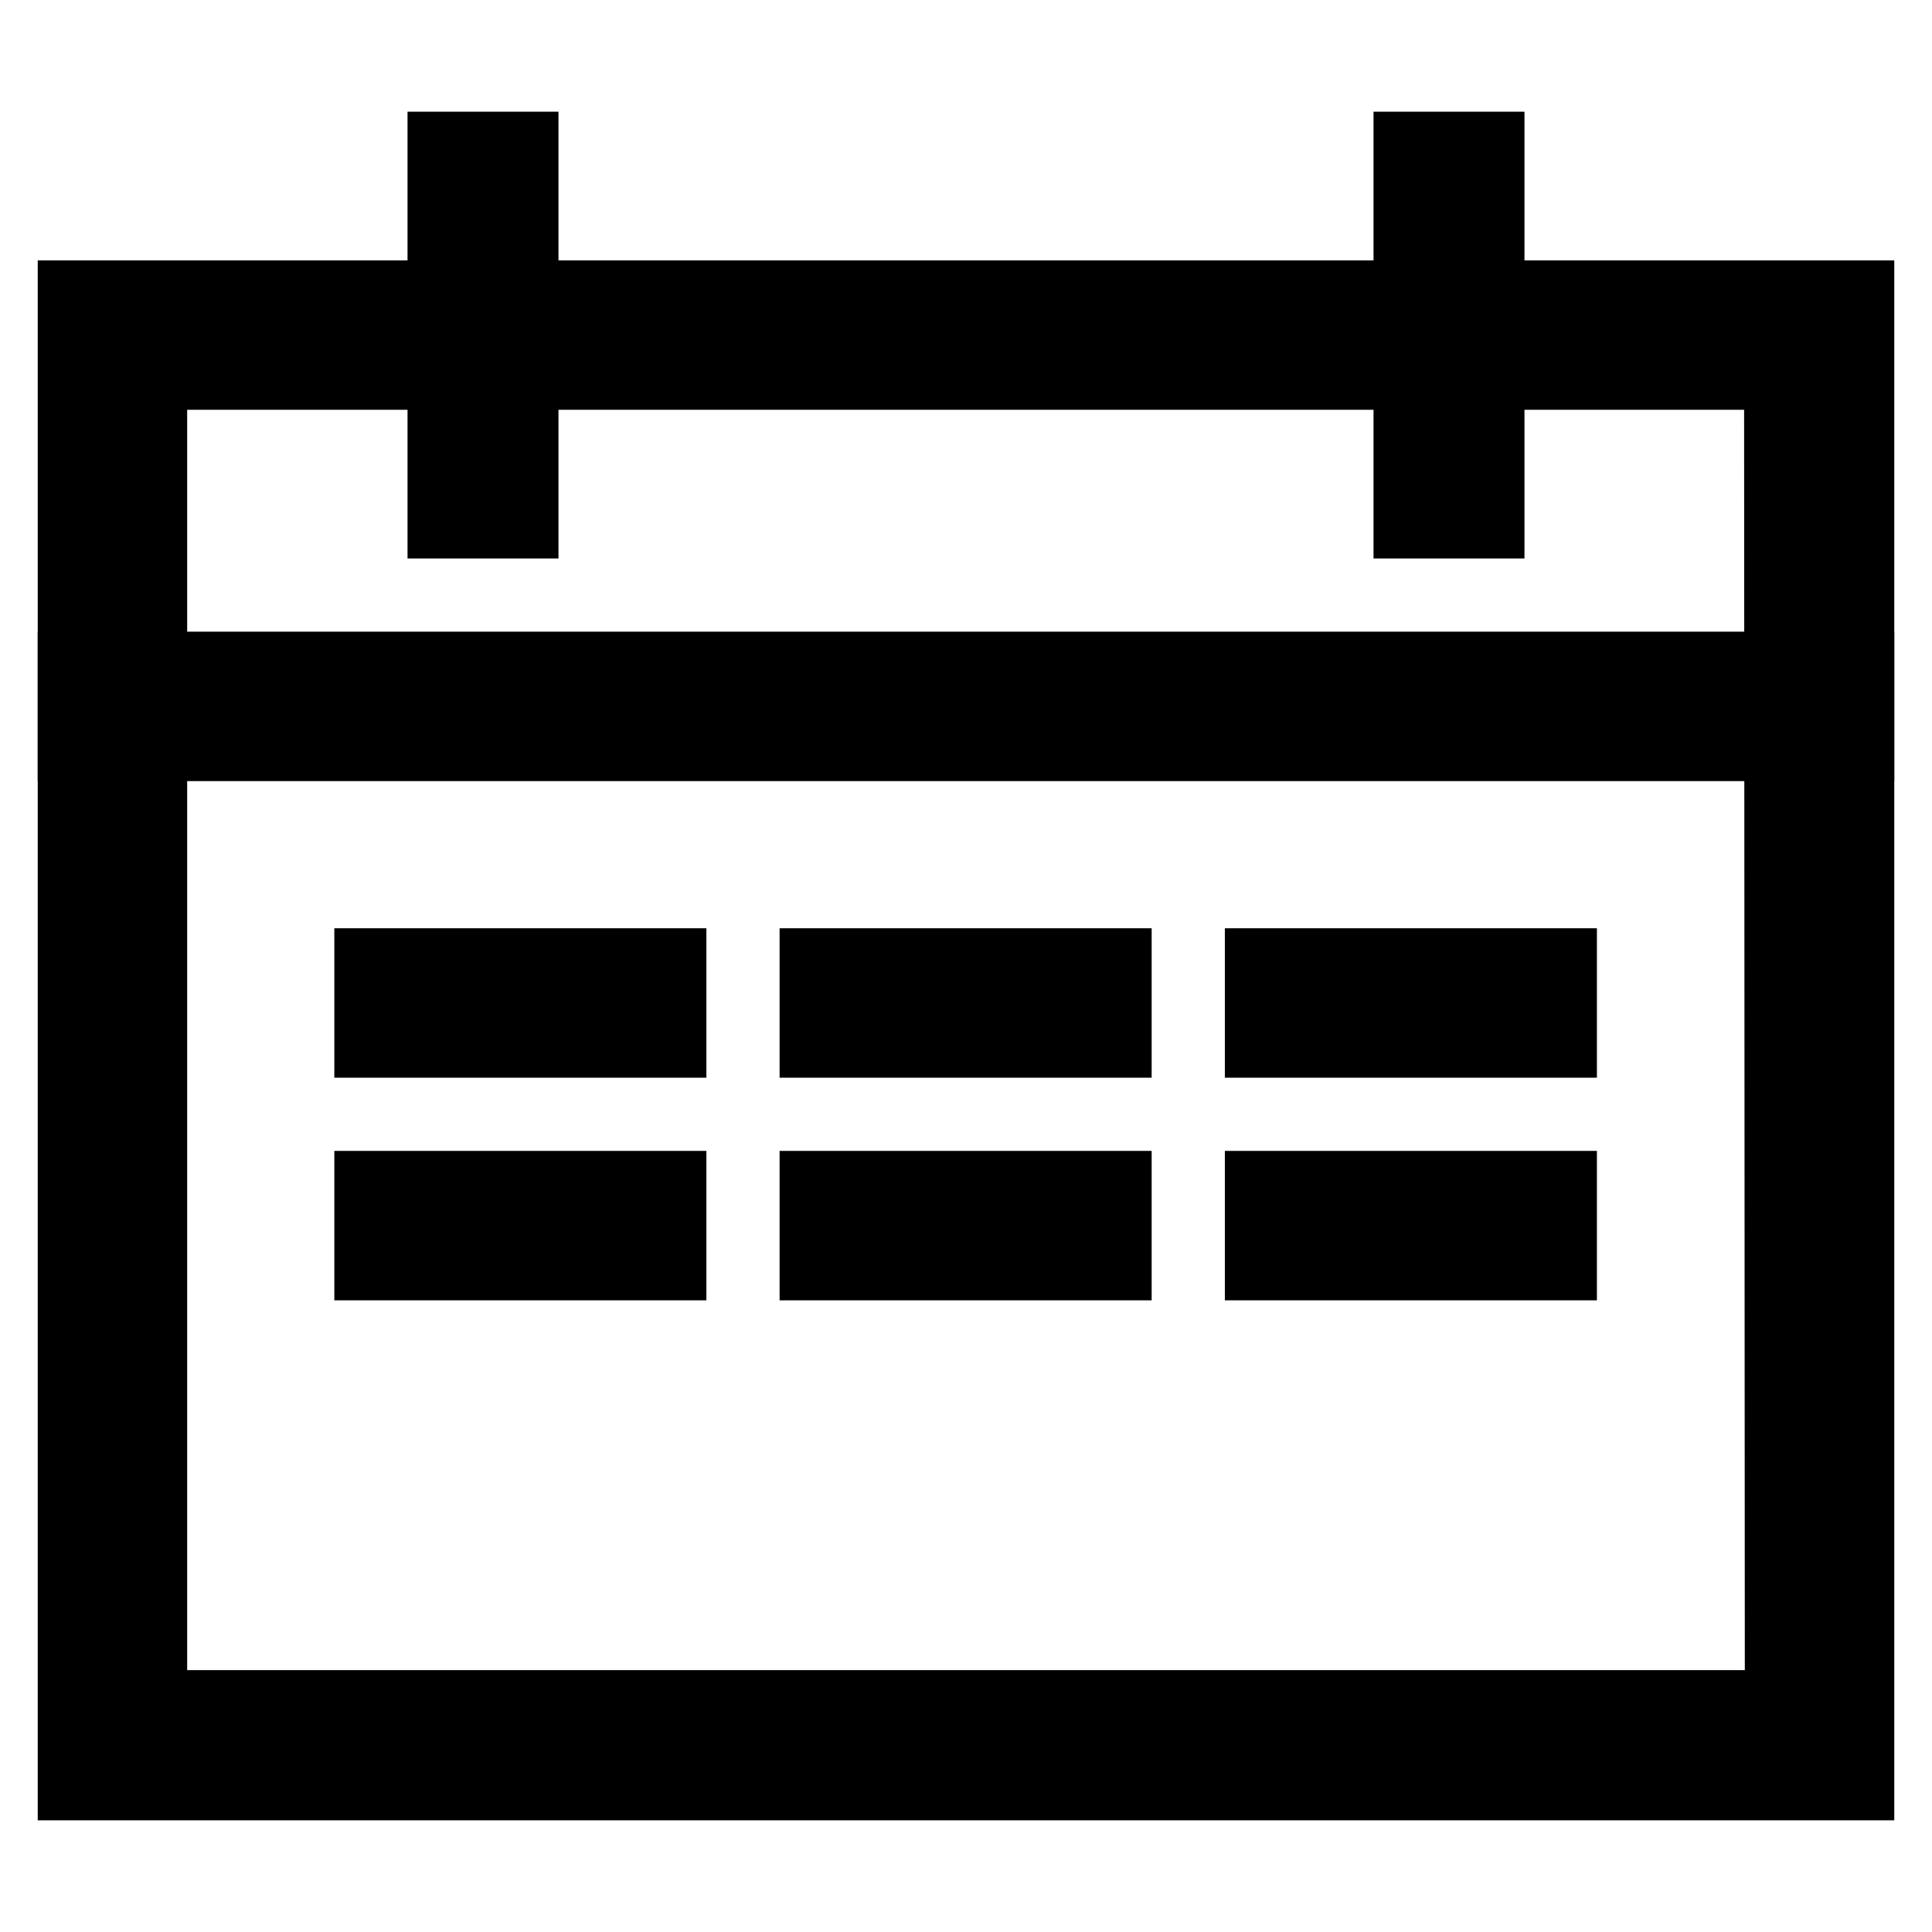
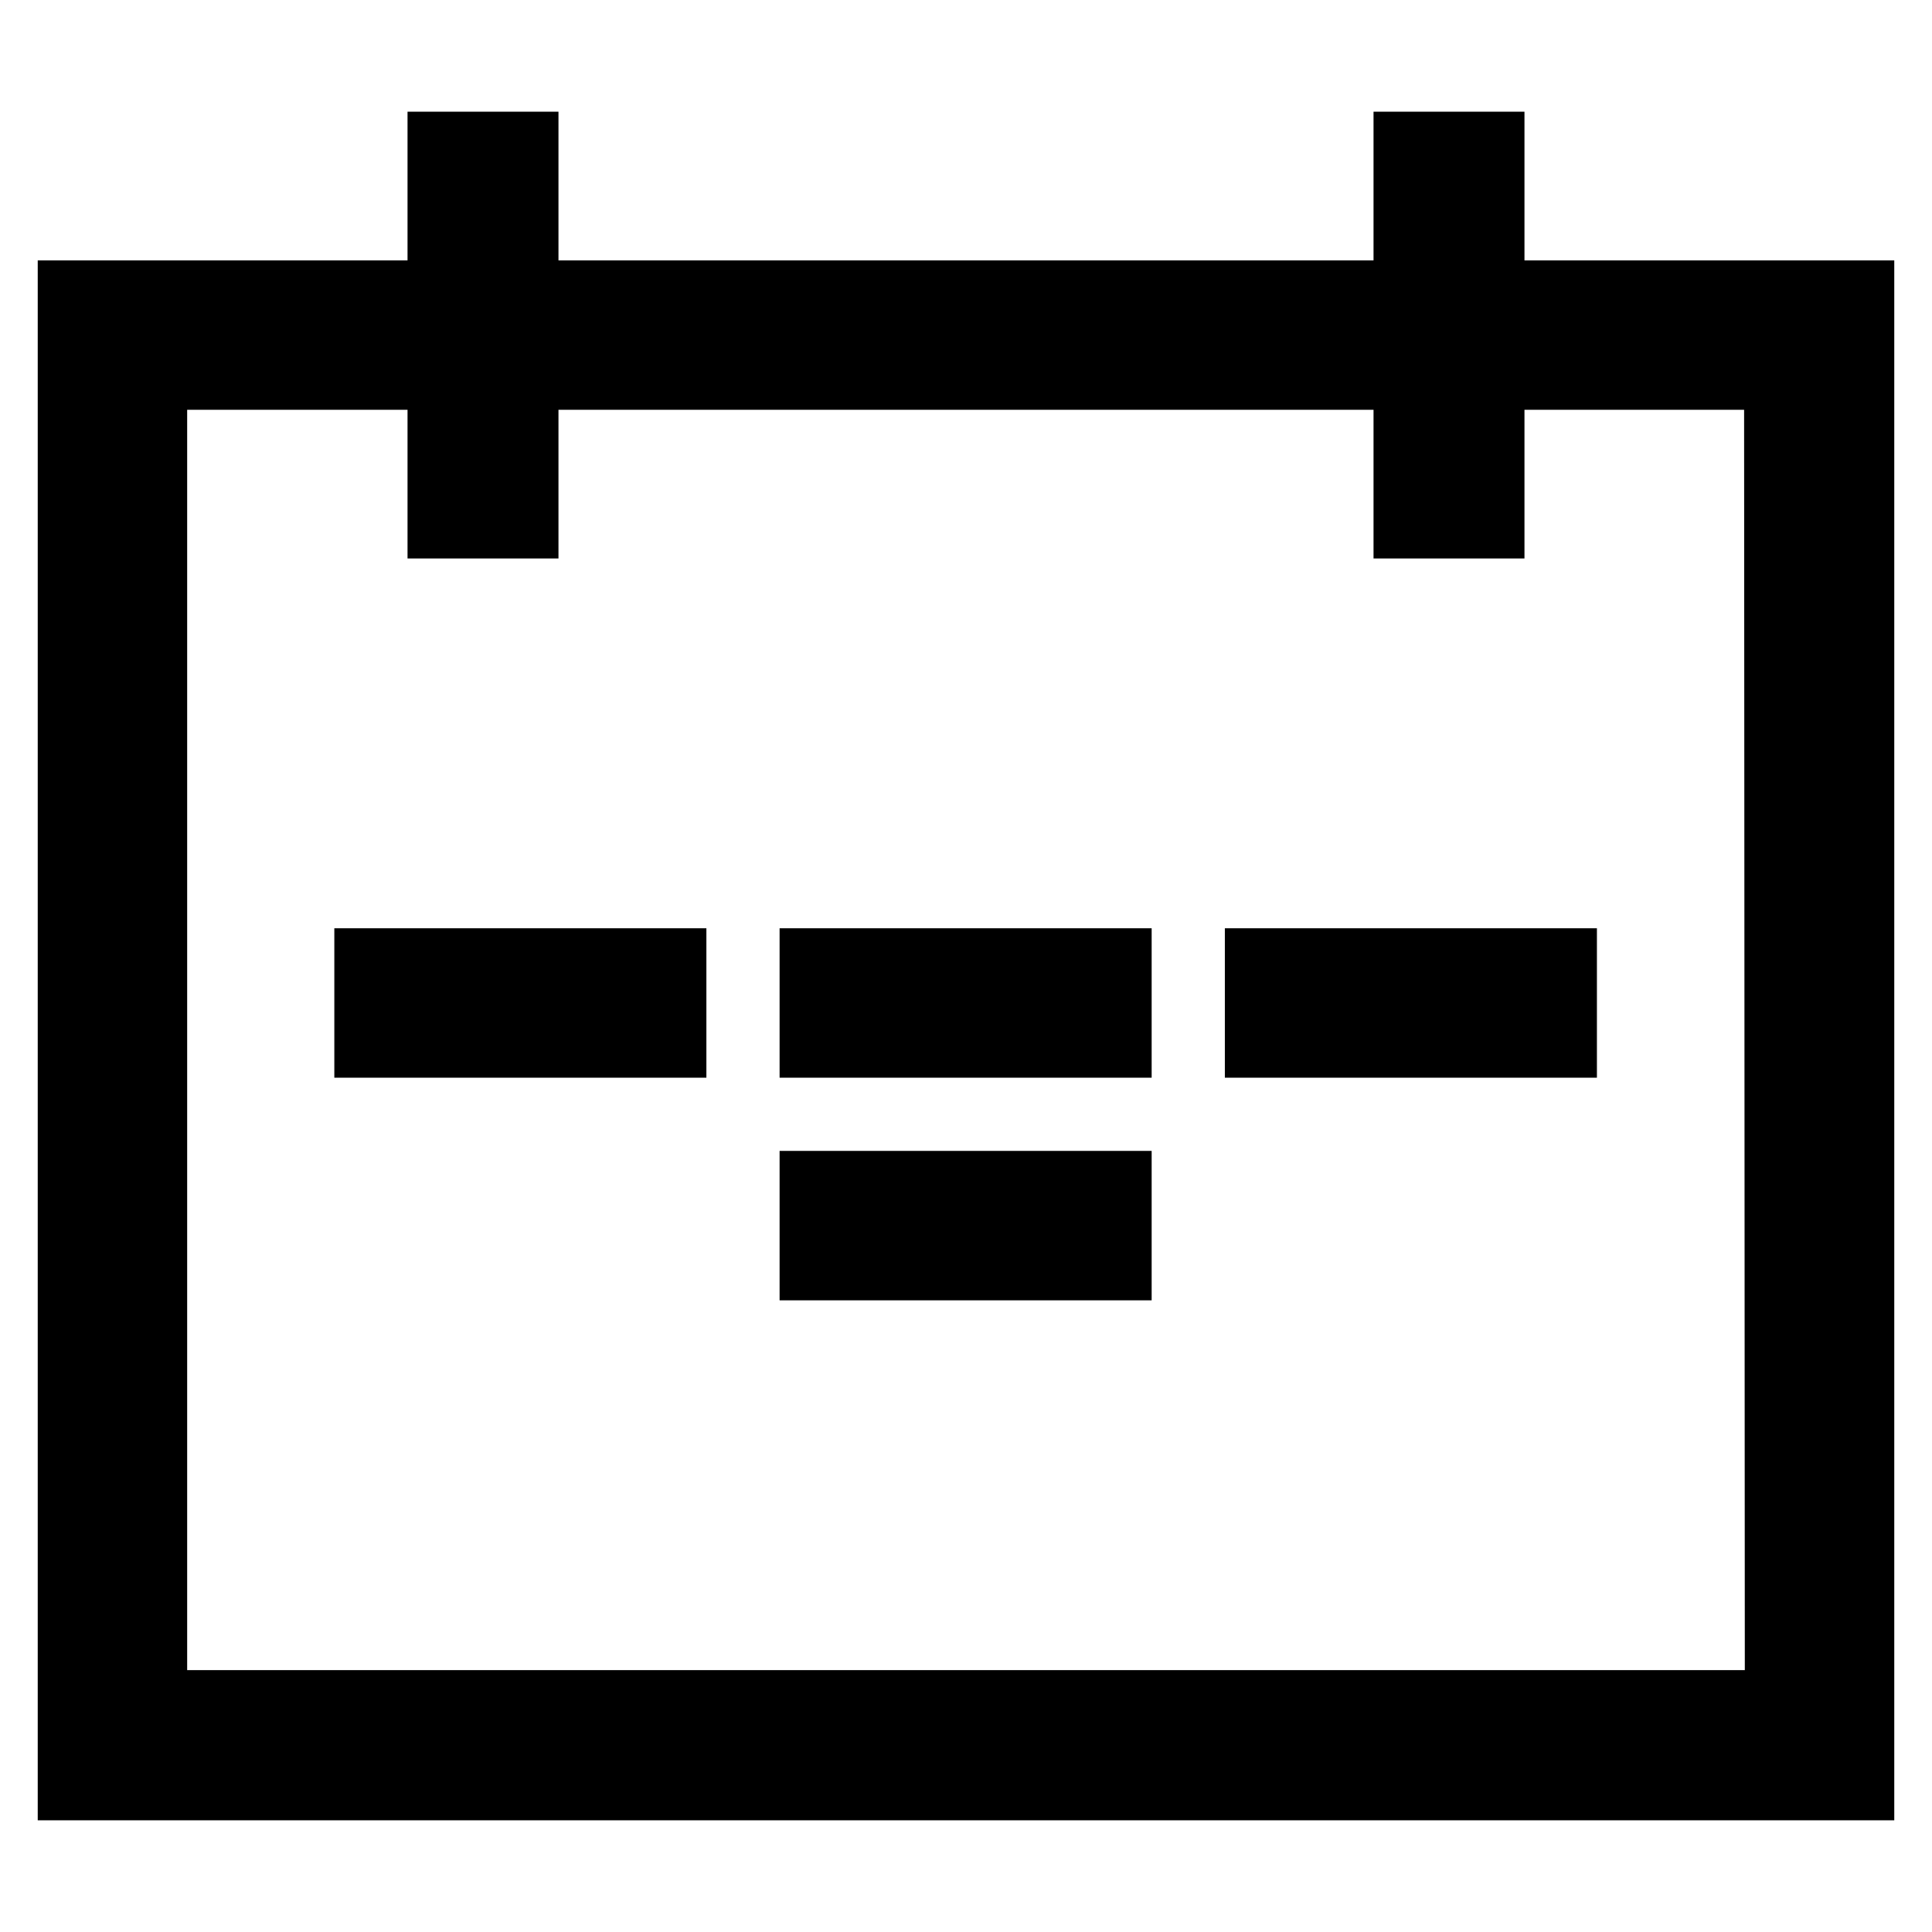
<svg xmlns="http://www.w3.org/2000/svg" version="1.1" x="0px" y="0px" viewBox="0 0 256 256" enable-background="new 0 0 256 256" xml:space="preserve">
  <g>
    <g>
      <path stroke-width="10" fill-opacity="0" stroke="#000000" d="M10,39.5v196.7h236V39.5H10z M236.2,226.3H19.8v-177h216.3L236.2,226.3L236.2,226.3z" />
-       <path stroke-width="10" fill-opacity="0" stroke="#000000" d="M10,88.7h236v9.8H10V88.7L10,88.7z" />
      <path stroke-width="10" fill-opacity="0" stroke="#000000" d="M49.3,128h39.3v9.8H49.3V128z" />
      <path stroke-width="10" fill-opacity="0" stroke="#000000" d="M108.3,128h39.3v9.8h-39.3V128z" />
      <path stroke-width="10" fill-opacity="0" stroke="#000000" d="M167.3,128h39.3v9.8h-39.3V128z" />
-       <path stroke-width="10" fill-opacity="0" stroke="#000000" d="M49.3,157.5h39.3v9.8H49.3V157.5z" />
      <path stroke-width="10" fill-opacity="0" stroke="#000000" d="M108.3,157.5h39.3v9.8h-39.3V157.5z" />
-       <path stroke-width="10" fill-opacity="0" stroke="#000000" d="M167.3,157.5h39.3v9.8h-39.3V157.5z" />
      <path stroke-width="10" fill-opacity="0" stroke="#000000" d="M59,19.8h10V69H59V19.8L59,19.8z" />
      <path stroke-width="10" fill-opacity="0" stroke="#000000" d="M187,19.8h10V69h-10V19.8L187,19.8z" />
    </g>
  </g>
</svg>